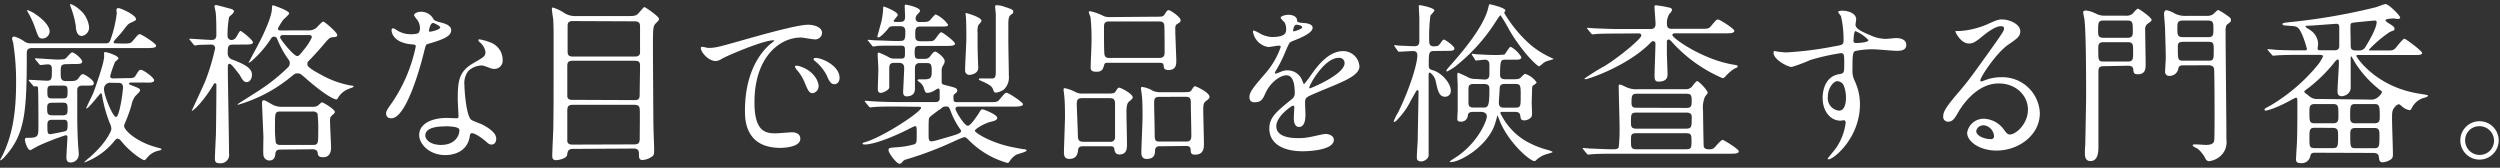
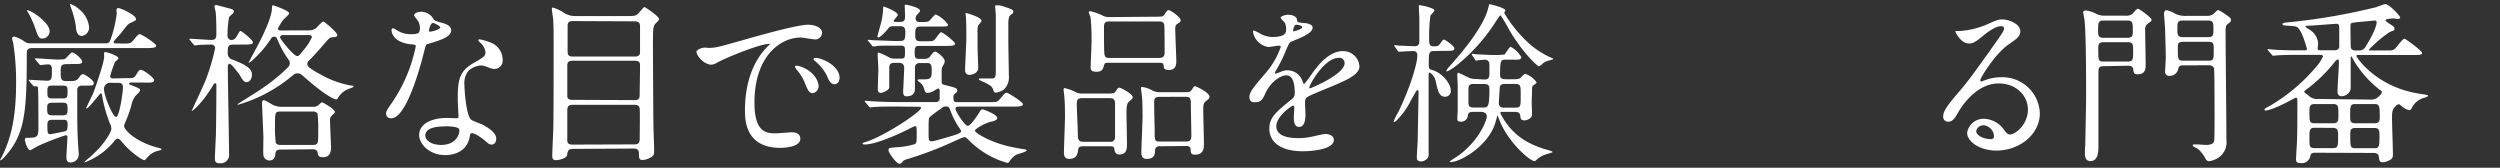
<svg xmlns="http://www.w3.org/2000/svg" viewBox="0 0 477 32" width="477" height="32">
  <rect x="0" y="0" width="477" height="32" fill="#333333" stroke="none" />
  <defs>
    <style>
      .cls-1 {
        fill: none;
      }

      .cls-2 {
        fill: #fff;
      }
    </style>
  </defs>
  <title>business-03-headline-01</title>
  <g id="Layer_2" data-name="Layer 2">
    <g id="Layer_1-2" data-name="Layer 1">
      <g>
        <rect class="cls-1" width="477" height="32" />
        <g>
          <path class="cls-2" d="M23.27,8.31c1.48,0,1.65,0,2.11-.56.92-1.09,1-1.22,1.32-1.22s3.1,1.78,3.1,2.18-.66.46-1.78.46H6.11c-1,0-1,.59-1,1.09,0,11.19-.33,15.38-4.22,19.67a2.86,2.86,0,0,1-.76.66s-.1,0-.1-.07.4-.76.46-.89C1.88,26.73,3.07,23,3.07,15.9a47,47,0,0,0-.53-7.56c0-.13-.23-.82-.23-1,0-.3.3-.37.43-.37a6.62,6.62,0,0,1,2,1,2,2,0,0,0,1.15.3H20.07c.49,0,.79,0,1.05-.79a23.13,23.13,0,0,0,1.16-4.95c0-.1-.07-.6-.07-.7s.17-.29.37-.29c.46,0,3.36,1.32,3.36,2.08,0,.26,0,.26-.92.69-.6.26-.63.33-1.82,1.88-.23.33-1.52,1.58-1.52,1.85s.27.23.4.23Zm-10.6,3.93c-1.09,0-1.09.46-1.09,1.45,0,1.29,0,1.78,1.09,1.78,1.65,0,1.88,0,2.31-.56s.56-.76.86-.76,2.05,1.12,2.05,1.68-.23.5-2.15.5c-.76,0-.89.36-1,.63v4.85c0,2.38.06,4,.13,5.21,0,.37.16,2.18.16,2.35A1.55,1.55,0,0,1,13.43,31c-.69,0-.76-.59-.76-1s.2-3.59.2-3.76,0-.43-.36-.43a47.85,47.85,0,0,0-5.15,2c-.26.13-1.55.85-1.55.85-.63,0-1.06-1.81-1.06-1.91,0-.46.1-.46.83-.46,1.75,0,1.75-.4,1.75-2.35,0-.79,0-7.09-.1-7.29s-.13-.17-.7-.17c-.13,0-.16-.06-.29-.23l-.63-.72c-.13-.17-.13-.2-.13-.23s.06-.07.1-.07c.49,0,2.9.17,3.43.17.89,0,.89-.5.89-2,0-.56,0-1.12-.76-1.12-.23,0-1.29.13-1.42.13s-.16-.1-.29-.23l-.63-.76c-.13-.13-.13-.16-.13-.2a.1.1,0,0,1,.1-.09c.59,0,3.49.23,4.15.23,1.23,0,1.39-.07,1.59-.2S13.5,10,13.76,10c.46,0,1.92,1.25,1.92,1.75s-.66.46-1.75.46ZM9.47,6A1.39,1.39,0,0,1,8.12,7.35c-.69,0-.79-.2-1.45-2.11A16.86,16.86,0,0,0,5.35,2.37,1.88,1.88,0,0,1,5.15,2s0-.07.1-.07a5.64,5.64,0,0,1,1.58.82C8,3.52,9.47,4.88,9.47,6Zm.46,10.33c-.82,0-.89.33-.89,1,0,1.12,0,1.45.89,1.45H12c.89,0,.89-.3.89-1.45,0-.6,0-1-.85-1Zm0,3.27c-.93,0-.93.49-.93,1C9,21.61,9,22,10,22h2c.89,0,.89-.5.89-1.06,0-1,0-1.35-.89-1.35ZM9.9,22.86c-.82,0-.86.47-.86,1.06,0,1.22,0,1.68.53,1.68.13,0,2.61-.46,2.94-.59s.39-.4.39-1.32-.52-.83-.89-.83ZM17,5.17a1.63,1.63,0,0,1-1.36,1.69c-.85,0-1.12-.79-1.18-1.92a17.18,17.18,0,0,0-1-3.69c0-.14-.17-.5-.07-.5A4.32,4.32,0,0,1,15,1.68,5.06,5.06,0,0,1,17,5.17Zm7.06,9.74c1.39,0,1.52,0,1.88-.59.56-.89.63-1,.93-1,.49,0,2.54,1.48,2.54,2,0,.26-.3.4-.7.43s-.92,0-1.38,0H25.05c-.1,0-.43,0-.43.2s.1.16.83.46c1.15.46,1.28.53,1.28.83s-.89,1-1,1.22a4.28,4.28,0,0,0-.66,1.65,25.4,25.4,0,0,1-1.19,3.27,2.31,2.31,0,0,0-.2.66c0,.79,2.38,3.13,6.51,4.15.49.14.62.17.62.3s-.43.23-.72.3A3.8,3.8,0,0,0,28,30.19c-.3.33-.33.36-.46.36-.43,0-2.78-1.61-4.29-3.49-.24-.27-.5-.6-.8-.6s-.43.2-.86.73A13.31,13.31,0,0,1,16.11,31c-.17,0,.43-.49.46-.53,3.5-2.84,4.68-5.44,4.68-5.87a2.84,2.84,0,0,0-.33-1.16,26.9,26.9,0,0,1-1.45-5.24c0-.1-.06-.4-.23-.4s-2.31,2.9-2.74,2.9l-.06-.06c.06-.23,1-2.08,1.32-2.81s1.88-5.31,2-6.27a3.58,3.58,0,0,0,.1-1.19c0-.36,0-.43.2-.43.43,0,2.54.7,2.54,1.19,0,.17-.59.6-.66.7a23.51,23.51,0,0,0-.92,2.67c0,.46.39.46.66.46Zm-2.84.89A1.18,1.18,0,0,0,19.84,17c0,1.19,1.65,5.31,2.31,5.31s1.32-4.95,1.32-5.61c0-.89-.56-.89-1-.89Z" />
          <path class="cls-2" d="M44.45,8.51c-1,0-1,.49-1,1.68a1.22,1.22,0,0,0,.82,1.16c3.14,1.15,3.8,1.94,3.8,2.93,0,.83-.5,1.39-1,1.39s-.76-.33-1.36-1.42c-.43-.53-1.55-2.08-1.88-2.08s-.36.27-.36.86c0,2.31.23,13.66.23,16.24A1.6,1.6,0,0,1,42,31.15c-.83,0-1-.23-1-1,0-.26.16-3.76.19-4.22s.1-7.33.1-9.74a.27.27,0,0,0-.29-.3c-.14,0-.17.07-.33.37-2.25,3.69-4.1,5.11-4.1,4.88,0,0,2.31-4.92,2.68-5.87A42.44,42.44,0,0,0,41.05,9.2a.69.69,0,0,0-.66-.69c-1.29,0-2.41.06-2.51.06a3.58,3.58,0,0,1-.69.1c-.1,0-.16-.06-.3-.23l-.62-.76a.43.43,0,0,1-.14-.2c0-.06.07-.09.1-.09.33,0,3.53.23,4.16.23.89,0,.89-.66.89-1,0-1.22,0-3.07-.13-4.33a11,11,0,0,1-.23-1.09c0-.16.1-.23.3-.23s2,.5,2.41.6c.69.19,1,.29,1,.62s-.79.86-.92,1.06a19.44,19.44,0,0,0-.3,3.6.78.78,0,0,0,.79.79,1.13,1.13,0,0,0,.89-.59c.6-1,.63-1.13.83-1.13s2.34,1.72,2.34,2.15-.72.43-1.75.43ZM58.81,5.8a2.32,2.32,0,0,0,1.48-.43c.24-.2,1.13-1.25,1.39-1.25s2.67,2.08,2.67,2.54-.49.4-.79.43c-.66.06-.79.2-1.88,1.48-.1.14-1.62,1.89-2.8,3.07a.75.75,0,0,0-.24.56c0,.3,0,.66,2.51,2A18.31,18.31,0,0,0,67,16.33c.27,0,.47.07.47.2s-.83.36-1,.46a3.92,3.92,0,0,0-2,1.72c-.06.1-.16.26-.29.26-.3,0-1.82-.53-5.65-3.86C57.32,14.05,57.26,14,56.8,14s-.47,0-1.32.69a28.3,28.3,0,0,1-10,5.28c-.07,0-.17,0-.17-.06s3.47-2.21,4.1-2.64A35.19,35.19,0,0,0,55,12.8a1.1,1.1,0,0,0,.29-.76,1,1,0,0,0-.26-.69,19.35,19.35,0,0,1-2.18-4A.58.58,0,0,0,52.27,7c-.33,0-.43.16-.62.46a20.24,20.24,0,0,1-3.44,4,2.5,2.5,0,0,1-.82.56s1.19-2.25,1.25-2.35c2.64-4.82,3.2-7.13,3.24-7.89s0-.75.29-.75c.07,0,3,1,3,1.51,0,.27-1.09,1.13-1.22,1.36a13.11,13.11,0,0,0-.92,1.52c0,.36.29.39.49.39ZM53.53,28.54c-.46,0-.93.07-1,.83,0,.33-.13,1.25-1.12,1.25a1.15,1.15,0,0,1-1.15-1c-.07-.49,0-2.93,0-3.49,0-.07-.27-6.34-.27-6.51s.07-.49.3-.49.36.06,1.45.69a3.67,3.67,0,0,0,2.08.56H59.7a1.7,1.7,0,0,0,.89-.2c.13-.06.69-.66.86-.66s2.44,1.32,2.44,1.82c0,.23-.16.33-.49.63s-.43.46-.43,1c0,.83.2,5,.2,5.15,0,.36,0,1.88-1.49,1.88-.92,0-1-.36-1.06-.79,0-.23-.19-.73-.92-.73Zm0-7.26c-1.06,0-1.06.26-1.06,2.58a22,22,0,0,0,.16,3.43,1,1,0,0,0,.9.36h6.13c1.06,0,1.06-.26,1.06-2.57a26.41,26.41,0,0,0-.13-3.4,1,1,0,0,0-.93-.4ZM54,6.69c-.36,0-.56.17-.56.46S56,10.69,56.7,10.69c.33,0,.43-.14,1.51-1.49A9.25,9.25,0,0,0,59.5,7.12c0-.43-.36-.43-.53-.43Z" />
          <path class="cls-2" d="M80.13,5.31a2.71,2.71,0,0,0-.47-1.46A6.2,6.2,0,0,1,79,2.93c0-.4.69-.69,1.35-.69a2.68,2.68,0,0,1,2.38,1.45c.16.23.49.36,1.48.63.63.16,1.88.52,1.88,1.45,0,1.25-1.85,1.85-4.52,2.64-.3.1-.33.2-.63,1.35-.39,1.65-3.23,12.81-6.27,12.81-.89,0-1-.6-1-.93s.1-.62,1.09-2A29.45,29.45,0,0,0,79.33,8.84c0-.3-.23-.33-.72-.37-3.9-.33-3.9-2.64-3.9-2.67s0-.39.23-.39.23,0,.89.42a4.83,4.83,0,0,0,2.55.7,4.08,4.08,0,0,0,1.45-.2A1.58,1.58,0,0,0,80.13,5.31ZM89.63,26c-.43,2.87-2.94,3.59-4.65,3.59-3.14,0-5-2.17-5-3.82,0-2.15,2.35-3.27,5.32-3.27l1.71.06c.3,0,.47,0,.47-.36,0-.49-.14-2.7-.14-3.17,0-3.63.2-5.38,3-7,2.05-1.19,2.28-1.29,2.28-2.15a2.9,2.9,0,0,0-.92-1.68c-.3-.26-.43-.4-.43-.53s.1-.16.23-.16a10.2,10.2,0,0,1,2,.56,3.56,3.56,0,0,1,2.41,3.37,1.57,1.57,0,0,1-1.55,1.71,2.29,2.29,0,0,1-.76-.13c-1.26-.46-1.39-.53-1.79-.53a4,4,0,0,0-2.41,1,3.77,3.77,0,0,0-.79,2.74c0,.83.33,5.94,1.32,6.63.3.24,1.85.76,2.15.93.69.36,2.6,1.42,2.6,2.64,0,.56-.23,1.15-.89,1.15-.33,0-.52-.09-1-.52-.89-.8-2.41-1.82-2.87-1.62C89.7,25.51,89.7,25.64,89.63,26Zm-4.75-1.88c-.76,0-3.73,0-3.73,1.75,0,.79,1,1.78,3,1.78,3.2,0,3.66-2.51,3.46-3S85.64,24.09,84.88,24.09ZM84,5.21c0-.23-1.16-.83-1.36-.83-.56,0-.79,1.36-.79,1.45a.36.36,0,0,0,.07.2C82,6.13,84,5.7,84,5.21Z" />
          <path class="cls-2" d="M109.3,28.41c-.89,0-1,.46-1.09,1.15s-1.68,1-2.08,1c-.73,0-.76-.46-.76-.86,0-.73.17-4.32.2-5.15.06-3.73.06-6.63.06-16.57,0-1.61,0-2.6-.06-4,0-.33-.27-1.85-.27-2.21,0-.13,0-.33.2-.33a8.05,8.05,0,0,1,2.28,1.12,4,4,0,0,0,2.24.5h10.14c1.12,0,1.38-.17,1.81-.7.76-.85.83-1,1-1s2.77,1.78,2.77,2.24c0,.2-.1.36-.5.73-.62.62-.66.69-.66,4.72,0,.46.07,14.25.1,15.11,0,.63.13,3.63.13,4.32,0,.93,0,1.16-.56,1.49a3.45,3.45,0,0,1-1.65.56c-.69,0-.69-.49-.69-1.19s-.27-1-1-1Zm0-24.39c-.82,0-1,.33-1,.92V9.7c0,.56,0,1.09,1,1.09h11.82c.46,0,.89-.1,1-.63,0-.17,0-4.49,0-5s0-1.09-1-1.09ZM121.05,19.1c.66,0,1-.13,1-1s.07-4.59.07-5.35,0-1.16-1.06-1.16H109.3c-1,0-1.06.43-1.06,1.09s0,5.55,0,5.71c.07.66.66.66,1,.66ZM121,27.55c1,0,1.06-.43,1.06-1.29s.06-4.81,0-5.47S121.61,20,121,20H109.3c-.89,0-1.06.33-1.06,1.19s0,5.61,0,5.81c.14.53.57.59,1,.59Z" />
-           <path class="cls-2" d="M135.1,9.14c1.39,0,1.89-.14,6.41-1.42,2.94-.83,10.49-3,12.67-3,1.19,0,2.67.46,2.67,1.58a1.31,1.31,0,0,1-1.35,1.22c-.43,0-2.31-.36-2.67-.36-4.19,0-8.88,3.86-8.88,12.37,0,5.55,2.08,5.91,4,5.91.49,0,2.83-.2,3.13-.2,1,0,1.62.43,1.62,1.23,0,1.74-3.63,1.74-3.83,1.74-6.73,0-6.73-5.51-6.73-7.06s0-8.45,4.78-12.71a5.71,5.71,0,0,0,.83-.69c0-.06-.13-.06-.2-.06-1.91,0-8.75,2.9-9.83,3.53a2.53,2.53,0,0,1-1.13.43c-1.65,0-3.23-2.21-2.8-2.68C134,8.84,134.91,9.14,135.1,9.14Zm21.09,7.29A1.33,1.33,0,0,1,155,17.78c-.59,0-.89-.62-1.42-1.91A8.52,8.52,0,0,0,152,13.29a1.76,1.76,0,0,1-.33-.59c0-.17.36-.2.66-.13C155.11,13.33,156.19,15.37,156.19,16.43Zm4-1.59c0,.86-.53,1.23-1,1.23-.79,0-1.15-1-1.48-1.75a8.5,8.5,0,0,0-2.18-2.64c-.17-.14-.3-.27-.3-.43s.36-.2.46-.2a3.31,3.31,0,0,1,.83.16C158.5,11.84,160.19,13.26,160.19,14.84Z" />
+           <path class="cls-2" d="M135.1,9.14c1.39,0,1.89-.14,6.41-1.42,2.94-.83,10.49-3,12.67-3,1.19,0,2.67.46,2.67,1.58a1.31,1.31,0,0,1-1.35,1.22c-.43,0-2.31-.36-2.67-.36-4.19,0-8.88,3.86-8.88,12.37,0,5.55,2.08,5.91,4,5.91.49,0,2.83-.2,3.13-.2,1,0,1.62.43,1.62,1.23,0,1.74-3.63,1.74-3.83,1.74-6.73,0-6.73-5.51-6.73-7.06s0-8.45,4.78-12.71c0-.06-.13-.06-.2-.06-1.91,0-8.75,2.9-9.83,3.53a2.53,2.53,0,0,1-1.13.43c-1.65,0-3.23-2.21-2.8-2.68C134,8.84,134.91,9.14,135.1,9.14Zm21.09,7.29A1.33,1.33,0,0,1,155,17.78c-.59,0-.89-.62-1.42-1.91A8.52,8.52,0,0,0,152,13.29a1.76,1.76,0,0,1-.33-.59c0-.17.36-.2.66-.13C155.11,13.33,156.19,15.37,156.19,16.43Zm4-1.59c0,.86-.53,1.23-1,1.23-.79,0-1.15-1-1.48-1.75a8.5,8.5,0,0,0-2.18-2.64c-.17-.14-.3-.27-.3-.43s.36-.2.46-.2a3.31,3.31,0,0,1,.83.16C158.5,11.84,160.19,13.26,160.19,14.84Z" />
          <path class="cls-2" d="M170.94,20.32c-2.9,0-3.83.07-4.19.1-.1,0-.59.07-.69.07a.41.41,0,0,1-.3-.2l-.63-.76c-.13-.16-.13-.16-.13-.23s0-.07.1-.07c.23,0,1.25.1,1.45.1,1.62.1,3,.14,4.56.14h7.46a.68.68,0,0,0,.72-.8c0-.19,0-1.05,0-1.25s0-.53-.24-.53c-.09,0-.16,0-.89.46a2.7,2.7,0,0,1-1.22.37c-.36,0-.43-.14-.76-1.19a2.69,2.69,0,0,0-.72-.86c-.27-.17-.37-.23-.37-.36s.14-.17.2-.17l.83,0c1.25,0,1.65-.1,1.65-1.36s0-1.75-.89-1.75H175.5c-.73,0-.93.43-.93,1,0,1.32,0,3.53,0,3.93s-.1,1.42-1.62,1.42c-.63,0-.63-.63-.63-.86s.2-3.93.2-4.52c0-.86-.53-1-.92-1h-1c-.73,0-.93.3-.93,1.06,0,.56,0,3.43,0,3.66-.07.5-1.29,1-1.55,1-.63,0-.63-.43-.63-.86s.1-3.07.1-3.6-.13-2.47-.13-2.87c0-.16,0-.36.2-.36a14.24,14.24,0,0,1,1.81.82,2,2,0,0,0,1.22.33h1.16c.82,0,.82-.19.82-1.35,0-.82,0-1.12-.76-1.12h-.89c-1.91,0-3.2,0-3.69.06a4.22,4.22,0,0,1-.7.1c-.13,0-.2-.1-.3-.23l-.62-.76c-.07-.1-.17-.16-.17-.19s.07-.1.13-.1,1,.1,1.19.1c.5,0,3.24.13,3.9.13,1.32,0,1.48,0,1.71-.2s.27-.76.27-1.62-.46-1-1-1h-1.28c-.6,0-.76.1-1.16.66C169,6,168,7.15,167.54,7.15c-.13,0-.13-.16-.13-.23s.69-2.5.79-2.93a15.44,15.44,0,0,0,.3-2.22c0-.26,0-.52.13-.52s2.67,1,2.67,1.58c0,.23-.79,1-.79,1.16s.2.19.33.19h.79c.66,0,1.06-.09,1.06-1,0-.33-.07-1.81-.07-2.08s.17-.2.3-.2,2.61.53,2.61,1.13c0,.23-.07.26-.46.69a1.06,1.06,0,0,0-.37.73.67.67,0,0,0,.76.75c1.22,0,1.59,0,1.88-.26s1-1.19,1.19-1.19a5.66,5.66,0,0,1,2.35,1.95c0,.36-.17.36-1.69.36h-3.56c-1,0-1,.5-1,1.62,0,.79.06,1.19,1.05,1.19h.8c1.38,0,1.51,0,1.81-.27s1-1.45,1.29-1.45,2.64,1.78,2.64,2.18-.73.43-1.75.43h-4.95c-.79,0-1,.1-1,1.19s.13,1.28.79,1.28h1.19a1.17,1.17,0,0,0,1-.52c.42-.56.66-.86.95-.86s1.79,1.12,1.79,1.78c0,.3,0,.36-.43,1.09a2,2,0,0,0-.14.89c0,.43,0,1.55,0,2s.13.5.83.66c1.91.5,2.14.53,2.14,1.09,0,.17-.06.23-.53.6a.61.61,0,0,0-.19.53c0,.85,0,1,.79,1h5.94c1.48,0,1.65,0,2.11-.57.93-1.08,1-1.22,1.32-1.22s3.1,1.79,3.1,2.18-.66.46-1.78.46H183c-.3,0-.69,0-.69.43S184,24,184.67,24c.53,0,1.69-1.82,2-2.25.46-.79.56-.89.79-.89s2.81,1,2.81,1.62c0,.46-.56.59-1.26.76-1.19.3-3,1.35-3,1.71s3,2.31,7.22,3.14c.6.13,1.79.33,1.95.36s.69,0,.69.27-1.81.69-2,.82a4,4,0,0,0-1.19,1.16c-.16.26-.26.39-.46.39A16.68,16.68,0,0,1,185,26.89c-.66-.66-.76-.72-1-.72s-1.52.59-1.88.75A66.55,66.55,0,0,1,173,30.39a1.36,1.36,0,0,0-.89.59.63.63,0,0,1-.47.27c-.59,0-2.11-2.08-2.11-2.58s.2-.46,1.78-.59a14.69,14.69,0,0,0,3.27-.59c.33-.3.33-.47.33-2,0-1.25,0-1.42-.36-1.42a14.19,14.19,0,0,0-1.32.63c-2.28,1.15-6.27,2.87-8.25,2.87-.1,0-.4,0-.4-.17s.1-.16.83-.39c3.56-1.19,10.33-5.68,10.33-6.44,0-.2-.2-.2-.6-.2Zm8.25.63c-1.81,1.35-1.85,1.39-1.94,1.68s-.07,2.15-.07,3.24c0,.72.07,1.09.49,1.09s.47,0,4.06-1.06c1.09-.33,1.65-.56,1.65-.89,0-.13-.06-.2-.49-.82a14.91,14.91,0,0,1-1.39-2.68c-.39-1.05-.43-1.19-1-1.19S179.92,20.42,179.19,21Zm8.09-17c0,.19-.56.76-.63.89a3.66,3.66,0,0,0-.13,1.42c0,2.7,0,3,.07,5.05,0,.23.06,1.38.06,1.61,0,1.19-1.45,1.36-1.58,1.36a.82.82,0,0,1-.93-.89c0-1,.24-5.15.24-6s0-3.93-.14-4.59c0,0,0-.3,0-.33S187.28,3.23,187.28,4Zm4.65-2.58c1.26.46,1.39.5,1.39.86s-.07.3-.46.59c-.17.14-.47.37-.47,1.69,0,.53,0,2.87,0,3.36,0,1.06.1,5.68.1,6.64a3.13,3.13,0,0,1-1,2.61,3.75,3.75,0,0,1-1.45.56c-.33,0-.4-.17-.6-.7s-.66-.86-2.37-1.61c-.23-.1-.3-.14-.3-.27s.2-.13.33-.13c1.75,0,1.91,0,2.21,0,.69,0,.69-.56.69-1.72,0-.86,0-4.75,0-5.54s0-4.23,0-4.92c0-.27-.13-1.32-.13-1.55A.29.29,0,0,1,190,1,4.25,4.25,0,0,1,191.93,1.41Z" />
          <path class="cls-2" d="M206.71,27.91c-.36,0-.92,0-1,.63s-.16,1.78-1.71,1.78c-.73,0-1-.46-1-1.18,0-1,.2-5.81.2-6.9,0-.4,0-2.44-.1-3.5,0-.26-.17-1.52-.17-1.62s0-.3.23-.3a7.8,7.8,0,0,1,2.08.76,2.64,2.64,0,0,0,1.36.27h4.26c1.51,0,1.71,0,2-.4.42-.66.46-.72.72-.72s2.54,1.15,2.54,1.84c0,.27-.33.5-.72.83s-.47,1.06-.47,2,.1,5.12.1,6.07c0,.76,0,2-1.42,2-.85,0-.92-.6-1-1.09s-.49-.47-.92-.47Zm5.15-.85a.83.83,0,0,0,.89-.93v-6.4c0-1-.56-1-1.15-1h-5.15c-.83,0-1,.36-1,1.09,0,.89.2,4.92.2,5.74s0,1.49,1,1.49Zm8.35-23.87c1.52,0,1.69,0,1.95-.39.5-.76.56-.86.86-.86s2.24,1.32,2.24,1.91c0,.33-.1.4-.66.73-.36.23-.36.59-.36,1,0,1,.2,5.34.2,6s0,1.78-1.49,1.78c-.29,0-.82-.06-.89-.52-.06-.73-.1-.86-.89-.86h-9.74c-.49,0-.66,0-.79.53-.2.66-.33,1.18-1.45,1.18s-1.09-.49-1.09-.95c0-.66.16-3.87.16-4.59a39.66,39.66,0,0,0-.19-4.89,6.67,6.67,0,0,1-.33-.92c0-.17.16-.2.26-.2a9.74,9.74,0,0,1,2.58.93,2.73,2.73,0,0,0,1.15.19Zm1,7.86c.89,0,1-.53,1-1.06,0-.33,0-4.95-.07-5.18-.06-.72-.69-.72-1-.72h-9.5c-1,0-1,.52-1,1.25,0,1.62,0,4,.07,4.88s.66.83,1,.83Zm.07,16.86a.77.77,0,0,0-.9.76c0,.73-.09,1.65-1.61,1.65-.7,0-1-.46-1-1.18,0-1,.23-5.85.23-7,0-.26,0-2.57-.1-3.6,0-.23-.2-1.41-.2-1.68s.07-.26.27-.26a5,5,0,0,1,1.88.66,3.13,3.13,0,0,0,1.52.33h4c1.55,0,1.71,0,2-.43.4-.63.46-.7.66-.7s2.74,1.19,2.74,2c0,.3-.07.36-.79.92-.4.33-.4,1-.4,1.62,0,.92.13,5.41.13,6.4,0,.79,0,2.11-1.71,2.11-.8,0-.8-.42-.83-1,0-.06,0-.66-.79-.66Zm-.07-9.43c-1,0-1,.49-1,1.35s.1,4.42.1,5.18c0,1.78,0,2,1,2h5c.82,0,1-.37,1-1.19s-.1-5.18-.1-6,0-1.35-.95-1.35Z" />
          <path class="cls-2" d="M238.39,18.51c0-1,.93-2.05,3.17-4.66a15.08,15.08,0,0,0,2.81-4.91c0-.2-.23-.23-.37-.23-.33,0-1.68.26-2,.26a3.5,3.5,0,0,1-2.93-2.9c0-.1,0-.24.19-.24a7.41,7.41,0,0,1,1.26.63,5.19,5.19,0,0,0,2.18.6c2.7,0,2.7-.9,2.7-1.56a2.65,2.65,0,0,0-.26-1.15c-.1-.17-.79-.76-.79-1s.86-.53,1.45-.53c.79,0,1.62.3,1.68,1,0,.43.17.49,1.49.59.23,0,1.48.17,1.48.86,0,1.09-2.41,2-3.92,2.61-.5.19-.53.26-1.26,1.94a25.25,25.25,0,0,1-1.78,3.57c-.17.3-.23.39-.23.53a.12.12,0,0,0,.13.13,6.43,6.43,0,0,0,1-.36,3.06,3.06,0,0,1,1.29-.27,3,3,0,0,1,2.81,2c.23.57.26.63.33.63a16.32,16.32,0,0,0,1.35-1.78c1.09-1.52,3.23-4.52,6.11-4.52a3.11,3.11,0,0,1,3.1,2.94c0,1.55-2.61,2.64-4.66,3.53-.82.36-4.55,1.85-5.14,2.21s-.57.69-.57,1.38c0,.3.07,1.69.07,2,0,.53,0,2.41-1.22,2.41-.89,0-1-1.08-1-1.68,0-.33.09-1.91.09-2s0-.39-.23-.39-3.2,2-3.2,3.93c0,2.27,3.3,2.27,4.26,2.27a9.7,9.7,0,0,0,2.11-.2c.46-.06,2.58-.59,3-.59.69,0,1.61.33,1.61,1.12,0,2.05-5.11,2.18-5.91,2.18-4.19,0-6.4-1.72-6.4-4.32,0-2.12,1.26-3.17,4.36-5.68a1.39,1.39,0,0,0,.49-1.15c0-1.49-.26-3.34-1.58-3.34s-3.2,1.52-4.06,3.5c-.36.83-.73,1.62-1.78,1.62C239,19.6,238.39,19.4,238.39,18.51ZM246.81,6c.07,0,1.65-.43,1.65-.79s-.83-.49-1.12-.49c-.46,0-.6.92-.6,1S246.74,6,246.81,6Zm3,10.7a.15.15,0,0,0,.14.16c.09,0,6.6-2.64,6.6-4.82a1,1,0,0,0-1.16-1C252.65,11.08,249.81,16.2,249.81,16.73Z" />
          <path class="cls-2" d="M273.74,9.73c-1.13,0-1.13.26-1.13,2.71,0,.72.17.79.9,1,1.61.53,3.3,2.44,3.3,3.83a1.08,1.08,0,0,1-1.06,1.19c-1.12,0-1.39-1-1.78-2.81a2.74,2.74,0,0,0-1.16-1.82c-.2,0-.23.37-.23.47,0,2,0,11.94,0,14.06v1.28c0,.6-.79,1.16-1.42,1.16-.83,0-.83-.53-.83-.83,0-.49.14-2.64.17-3.1,0-.89.16-8.41.16-9.31,0-.09,0-.36-.19-.36s-.27.2-1.23,1.88a14,14,0,0,1-2.64,3.76,1.13,1.13,0,0,1-.62.43s-.07,0-.07-.09a9.46,9.46,0,0,1,.86-1.75c2.28-4.66,3.66-9.28,3.66-10.86,0-.4-.13-.83-.79-.83-.43,0-2.57.13-2.71.13s-.16-.06-.26-.19l-.53-.76c-.06-.1-.13-.17-.13-.23s0-.07.1-.07.89.1,1,.1c.6,0,2.15.1,2.78.1.79,0,.92-.46.92-1s0-3.67,0-4.13-.1-2.14-.1-2.51c0-.1,0-.19.1-.19.4,0,2.87.52,2.87,1,0,.2-.69.86-.76,1a31.73,31.73,0,0,0-.23,4.85c0,.33,0,1,.86,1s.93-.13,1.26-.56.49-.73.69-.73,2,1.22,2,1.69-.56.46-1.52.46Zm18.51-1a17.18,17.18,0,0,0,3.93,2.38c.07,0,.2.09.2.16s-1,.3-1.12.36a2.63,2.63,0,0,0-.83.43,2.79,2.79,0,0,1-.79.6c-.27,0-3-2.45-5.61-6.84a32.83,32.83,0,0,0-1.72-2.9c-.16,0-.69.86-.89,1.16a34.39,34.39,0,0,1-7.89,8.71,10.41,10.41,0,0,1-1.45.86.17.17,0,0,1-.1-.1c0-.2,0-.23,1.12-1.49,1.39-1.58,5.91-6.7,6.84-10.49.16-.63.19-.76.29-.76s3,.66,3,1.19c0,.09-.23.39-.23.46A24.82,24.82,0,0,0,292.25,8.74Zm-9.07,6.44c.39,0,1,0,1-1,0-.26,0-1.55,0-1.78s0-1-.89-1c-.23,0-1.55.16-1.69.16s-.09-.07-.19-.23l-.5-.76a.48.48,0,0,1-.1-.23s0-.07.1-.07.76.1.89.1,2.18.13,3.07.13a13.75,13.75,0,0,0,2.18-.09c.07,0,.69-1,.83-1.16s.19-.3.39-.3a5.37,5.37,0,0,1,2,1.95c0,.5-.49.5-1.32.5h-1.68c-.86,0-1.06,0-1.06,2.93,0,.8.7.8,1.12.8h1.36c.66,0,1.19,0,1.48-.34.63-.62.7-.69.86-.69a4.31,4.31,0,0,1,2.15,1.62c0,.13-.07.2-.6.56-.2.13-.26.26-.26.73s-.07,2.21-.07,2.57.07,2,.07,2.24c0,.9-1.16,1.16-1.45,1.16-.7,0-.73-.33-.8-.89-.06-.73-.76-.73-1-.73h-2.54c-.13,0-.26,0-.26.23a12.45,12.45,0,0,0,4.62,5.19,17.37,17.37,0,0,0,4.69,1.91c.16.07.66.23.66.33s-1.06.36-1.23.43a4.58,4.58,0,0,0-1.94,1.15.42.42,0,0,1-.33.14c-.76,0-4.62-3.21-6.44-7.3-.16-.39-.46-1.15-.59-1.48,0,.13-.43,1.58-.5,1.81-1.58,4.39-6.76,7.16-8.35,7.16-.16,0-.26,0-.26-.09s1.48-1,1.78-1.23c3.83-2.8,5.31-6.66,5.31-7.39s-.75-.86-1.05-.86H281.1c-.93,0-1,.33-1.06.86a1.25,1.25,0,0,1-1.32,1c-.63,0-.66-.26-.66-.62s.07-1.32.07-1.55c0-.8,0-4.23,0-4.79,0-.2-.07-1.45-.07-1.72s0-.66.14-.66a23.56,23.56,0,0,1,2.14,1,3.52,3.52,0,0,0,1.29.2Zm-2,.85c-.86,0-1,.33-1,1.06v2.44c0,.76.23,1,1,1h1.71c1,0,1.29,0,1.29-3.49,0-.76-.23-1-1.06-1Zm7.92,4.52c1.05,0,1.05-.26,1.05-2.24s0-2.28-1.05-2.28h-1.95c-.53,0-.92.1-1,.66,0,.17-.17,2.64-.17,2.91,0,.95.63.95,1,.95Z" />
-           <path class="cls-2" d="M307.89,29.33c-.79,0-3,0-4.16.1-.1,0-.59.07-.69.07s-.16-.07-.3-.2l-.62-.76c-.14-.16-.14-.16-.14-.23s.07-.07.1-.07,1,.07,1.19.1c.4,0,3.14.14,4.13.14s1.22,0,1.45-.37a31.91,31.91,0,0,0,.16-4.06c0-1.09-.16-6.47-.16-7.65,0-.17,0-.27.23-.27s1.19.5,1.35.56a4.62,4.62,0,0,0,2.12.33h8.94a1.72,1.72,0,0,0,1.25-.39c.17-.17.83-1.16,1.09-1.16s2,1.72,2,2.25c0,.13-.47.62-.53.76a5.25,5.25,0,0,0-.36,2.6c0,.56.09,6.67.13,6.83.13.57.66.57,1,.57a1.32,1.32,0,0,0,1-.27c.23-.2,1.26-1.52,1.62-1.52.2,0,3.07,1.75,3.07,2.18s-.66.46-1.75.46Zm.86-22.93c-2.9,0-3.86.06-4.19.09-.1,0-.6.07-.69.07s-.17-.07-.3-.2l-.63-.76c-.13-.16-.13-.16-.13-.23s0-.06.1-.06c.23,0,1.25.1,1.45.1,1.62.06,3,.13,4.56.13h5.9c.4,0,1.06,0,1.06-1,0-.49-.2-2.77-.2-3.23,0-.14,0-.3.23-.3a18.9,18.9,0,0,1,2.54.43c.3.06.56.16.56.43s-.29.59-.52.82a3.33,3.33,0,0,0-.43,1.95c0,.86.59.86,1,.86h5.31c1.49,0,1.65,0,2.12-.56.92-1.09,1-1.22,1.32-1.22s3.1,1.74,3.1,2.17-.66.47-1.78.47h-9.61c-.2,0-.43.06-.43.33,0,.59,5.78,4.68,11.65,5.64.73.13.8.13.8.33s-.07.2-.66.46a9,9,0,0,0-1.79,1.59.59.59,0,0,1-.46.19,27.6,27.6,0,0,1-9.57-6.83c-.36-.39-.49-.53-.66-.53a.36.36,0,0,0-.36.4v2.15c0,.36.13,3.89.13,4,0,.46,0,1.48-1.72,1.48-.62,0-.76-.33-.76-1.15s.17-5.22.17-6.08a.45.45,0,0,0-.43-.49.66.66,0,0,0-.46.26c-4.29,4.42-11.88,7-12.45,7-.13,0-.19,0-.19-.13a43.7,43.7,0,0,1,4-2.48c3.33-2.14,6.83-5.18,6.83-5.71a.41.41,0,0,0-.46-.42Zm12.77,18.15c1.26,0,1.26-.23,1.26-2.25,0-.82-.66-.82-1.26-.82h-9.27c-1.06,0-1.06.33-1.06,1.78,0,.86,0,1.29,1.09,1.29Zm0,3.93c1.16,0,1.22-.17,1.22-1.59,0-1.25-.06-1.48-1.22-1.48h-9.24c-1.09,0-1.09.33-1.09,1.38,0,1.32,0,1.69,1.09,1.69Zm0-7.89c.83,0,1.25,0,1.25-1.12,0-1.32,0-1.59-1.22-1.59h-9.17c-.93,0-1.09.23-1.09,1.68,0,.93.33,1,1.05,1Z" />
-           <path class="cls-2" d="M340.83,10a66.65,66.65,0,0,0,9-1.13c1.72-.29,1.92-.33,1.92-1.18a20,20,0,0,0-.46-4.49c0-.17-.57-.76-.57-.93s.5-.23.7-.23c1.45,0,2.74.6,2.74,1.65,0,.17-.13.86-.13,1,0,.75.95,1.25,2.9,2.07a7.21,7.21,0,0,0,2.9.66c.33,0,1.72-.16,2-.16.43,0,1.89.13,1.89,1.29,0,.86-.63,1.15-1.79,1.15-.69,0-3.76-.29-4.39-.29a15.06,15.06,0,0,0-3.56.33c-.46.19-.53.66-.53,3.56a4.26,4.26,0,0,0,.43,2.14,10.5,10.5,0,0,1,1,4.46c0,6.4-5,10.5-6,10.5a.15.15,0,0,1-.16-.14c0-.06,1.35-1.65,1.58-2a10.68,10.68,0,0,0,1.85-4.85c0-.1,0-.46-.33-.46-.1,0-.6.07-.7.07-1.78,0-3.36-1.69-3.36-4.33,0-.43,0-4.06,3.2-4.55.92-.13.92-.33.92-2s0-2-.66-2a41.46,41.46,0,0,0-5.84,1.32,29.76,29.76,0,0,1-3.53,1.32c-.73,0-3.46-1.38-3.46-2.73,0-.14.06-.3.16-.33C338.78,9.83,340.36,10,340.83,10Zm9.8,5.47c-.83,0-1.88,1.36-1.88,3a2.39,2.39,0,0,0,2.14,2.64c1.29,0,1.32-2,1.32-2.51a6.46,6.46,0,0,0-.43-2.31A1.39,1.39,0,0,0,350.63,15.5Zm3-7.88c0,.52.13.62.59.62.13,0,2.28-.06,2.28-.56A7.27,7.27,0,0,0,354,5.93C353.8,6,353.67,6.76,353.67,7.62Z" />
          <path class="cls-2" d="M386.93,20.92c0-2.71-2.28-5-5.58-5-4.35,0-7.16,4.52-7.75,5.55s-1,1.75-1.89,1.75a.91.91,0,0,1-.95-.93c0-.82.26-1.55,2.6-4.29,2.15-2.51,2.48-2.94,7.46-9.93,1.09-1.56,1.56-2.25,1.56-2.61s-.24-.46-.63-.46c-1.22,0-3.17,1.65-3.73,2.11-1.32,1.09-1.78,1.19-2.35,1.19-1.55,0-2.57-2.12-2.57-2.28s.1-.1.79-.1A16,16,0,0,0,379,4.71c2-.89,2.28-1,3-1,1.32,0,3.47.83,3.47,2.28,0,1-.76,1.48-2.35,2.57-2.37,1.69-5.28,6.21-5.28,6.77a.25.25,0,0,0,.2.23l.83-.3a8.06,8.06,0,0,1,2.9-.52,7.13,7.13,0,0,1,7.43,6.86c0,4.19-4.06,7.13-8.25,7.13-3.27,0-5.62-1.75-5.62-3.4a3.18,3.18,0,0,1,3.27-2.67,4.89,4.89,0,0,1,3.77,2.11c.46.59.66.89,1.12.89C384.62,25.67,386.93,23.66,386.93,20.92Zm-8.48,3A1.36,1.36,0,0,0,377.06,25c0,.86,1.42,1.55,2.84,1.55a.54.54,0,0,0,.56-.59A2.24,2.24,0,0,0,378.45,23.89Z" />
          <path class="cls-2" d="M401.38,12.63c-.79,0-1,.27-1,1,0,2.05,0,12.05,0,14.33,0,.82,0,2.77-1.52,2.77-1.06,0-1.06-1.06-1.06-1.49s0-1.05.07-1.61c0-.23.16-8.12.16-9,0-3.67,0-11.59-.29-14.69,0-.23-.27-1.39-.27-1.62S397.82,2,398,2a5.76,5.76,0,0,1,1.95.63,3.49,3.49,0,0,0,1.62.36h4a1.87,1.87,0,0,0,1.28-.33c.14-.13.83-1,1.06-1s2.61,1.69,2.61,2.11c0,.24-.1.3-.83.83a1.31,1.31,0,0,0-.39,1.15c0,.93.09,5.45.09,6.47,0,.8,0,1.95-1.48,1.95-.79,0-.82-.3-.89-1-.07-.53-.56-.63-1-.63Zm-.06-8.71c-1,0-1,.46-1,2,0,.73,0,1.29,1,1.29h4.62c1,0,1-.56,1-1.29,0-1.52,0-2-1-2ZM406,11.74c1,0,1-.46,1-1.94,0-1.29,0-1.75-1-1.75h-4.65c-1,0-1,.56-1,1.22,0,2.24,0,2.47,1,2.47Zm10.56.73c-.39,0-.85,0-.95.69a1.68,1.68,0,0,1-1.69,1.32.76.76,0,0,1-.82-.82c0-.37.13-2.18.13-2.58,0-1.42-.13-5.15-.13-5.41,0-.5-.2-2.74-.2-3s.07-.73.49-.73a5.67,5.67,0,0,1,1.72.73,4.65,4.65,0,0,0,2.08.36H421a2.13,2.13,0,0,0,1.25-.3c.13-.1.79-.82,1-.82a9.18,9.18,0,0,1,1.32.79c1,.69,1.09.76,1.09,1.12s-.06.33-.69.83c-.33.26-.33.95-.33,1.18,0,3,.16,17.56.16,20.86a3.52,3.52,0,0,1-1.12,3.07,4.15,4.15,0,0,1-2.21,1,.78.78,0,0,1-.63-.43,6.31,6.31,0,0,0-1.48-1.92c-.13-.1-1-.46-1-.66s.2-.2.59-.2,1.69.1,2,.1c.56,0,1.39-.1,1.52-.79.07-.36.07-4.12.07-4.78s0-8.49-.1-9-.69-.63-1-.63Zm-.06-8.55c-1.06,0-1.06.46-1.06,1.55s0,1.62,1.06,1.62h4.82c1,0,1-.46,1-1.55s0-1.62-1-1.62Zm4.88,7.66c1,0,1-.3,1-1.95,0-1.32,0-1.65-1-1.65h-4.85c-1,0-1,.4-1,1.12,0,2.25,0,2.48,1.05,2.48Z" />
          <path class="cls-2" d="M441.77,29.14c-.36,0-.82,0-.95.56a1.67,1.67,0,0,1-1.88,1.42c-.86,0-.86-.47-.86-.73s.13-2.41.16-2.87c.1-1.55.1-5.84.1-7.53,0-1.22,0-1.35-.3-1.35a9.84,9.84,0,0,0-.92.46c-3.27,1.78-4.69,2-4.82,2a.2.2,0,0,1-.23-.2c0-.17.13-.23,1.12-.76a34.21,34.21,0,0,0,9.18-7.92,8.08,8.08,0,0,0,.86-1.45c0-.27-.23-.3-.83-.3h-3.79c-.76,0-3,0-4.16.1-.14,0-.63.06-.73.06s-.16-.06-.26-.19l-.66-.76c-.14-.14-.14-.17-.14-.23s0-.07.1-.07c.23,0,1.26.1,1.49.13,1.48.07,3,.1,4.52.1h.76c.4,0,.63,0,.63-.26,0-.1-.93-3.57-1.82-4.13C438,5,437.78,5,437,4.94c-1.36-.1-1.49-.1-1.49-.33s.1-.23,1.12-.36a116.46,116.46,0,0,0,16.57-2.84c.3-.06,1.65-.63,1.95-.63.66,0,2.8,2.22,2.8,2.55,0,.13-.13.29-.43.29-.13,0-.72-.1-.85-.1s-1.52.07-1.52.33.79.7.89.76c.72.47.82.56.82.89s0,.24-.89.6A23.27,23.27,0,0,0,452,9.47c0,.16.1.16.53.16h2.91c1.12,0,1.28,0,1.91-.79s1.19-1.45,1.42-1.45,3.37,2.31,3.37,2.74-1,.36-1.95.36H450c-.27,0-.4,0-.4.2s3.73,6,12.25,7.22c1.22.2,1.42.24,1.42.37s-.4.29-.66.36a3.69,3.69,0,0,0-2.31,1.72c-.17.33-.3.66-.56.66a2.93,2.93,0,0,1-1.56-.83c-.33-.26-.39-.3-.49-.3a1.11,1.11,0,0,0-.69.47c-.6.59-.6,1.12-.6,2.31s.17,5.77.17,6.73c0,.56-.07.76-.37,1a3.11,3.11,0,0,1-1.55.56c-.62,0-.66-.23-.79-1.16-.07-.49-.56-.62-1-.62ZM452.24,19a2,2,0,0,0,1.42-.4c.19-.16.79-.69.79-1s0-.16-.46-.52a20.28,20.28,0,0,1-4.76-5.32,9.22,9.22,0,0,0-.59-1c-.13,0-.13.07-.13.4,0,.79,0,4.52,0,5.38a1.55,1.55,0,0,1-.43,1.25,2,2,0,0,1-1.22.57c-.86,0-.86-.63-.86-1,0-.76.26-4.52.26-5.38,0-.43,0-.63-.23-.63s-.72.66-.79.76a29.13,29.13,0,0,1-4.72,4.62c-.76.56-.86.63-.86.76s.1.2.83.76a2.24,2.24,0,0,0,1.81.63Zm-6.8-9.41c.52,0,.82-.2.89-.66,0-.13,0-.5,0-3.73,0-.36-.1-.66-.53-.66-.23,0-4.32.33-5.15.36s-.75,0-.75.17.62.46.82.63a3.28,3.28,0,0,1,1.58,2.67c0,.13-.09.76-.09.89,0,.33.16.33.79.33Zm-3.8,10.26c-1,0-1,.6-1,1.46,0,1.85,0,2.21,1,2.21h3.53c1,0,1-.6,1-1.45,0-1.75,0-2.22-1-2.22Zm0,4.53c-1,0-1,.46-1,2s0,1.88,1,1.88h3.47c1,0,1-.4,1-2.35,0-.92,0-1.51-1-1.51Zm7.72-4.53c-.95,0-.95.47-.95,2.35,0,.72,0,1.32.95,1.32h3.7c1,0,1-.63,1-1.29,0-2-.07-2.38-1-2.38ZM453,28.28c.95,0,1-.33,1-2.31,0-1.06,0-1.55-1-1.55h-3.57c-1,0-1,.52-1,1.28,0,2.31,0,2.58,1,2.58ZM450.06,9.63a1.34,1.34,0,0,0,1.32-.76c.69-1.12,2.08-3.53,2.08-4.62,0-.2-.07-.33-.3-.33s-1.49.13-2.84.26c-1.55.14-1.71.17-1.81.43s0,2.61,0,3.93c0,.6,0,1.09,1,1.09Z" />
-           <path class="cls-2" d="M476.75,26.79a3.66,3.66,0,1,1-7.32,0,3.66,3.66,0,0,1,7.32,0Zm-6.4,0a2.76,2.76,0,0,0,2.77,2.77,2.72,2.72,0,0,0,2.74-2.7,2.77,2.77,0,0,0-2.8-2.78A2.67,2.67,0,0,0,470.35,26.76Z" />
        </g>
      </g>
    </g>
  </g>
</svg>